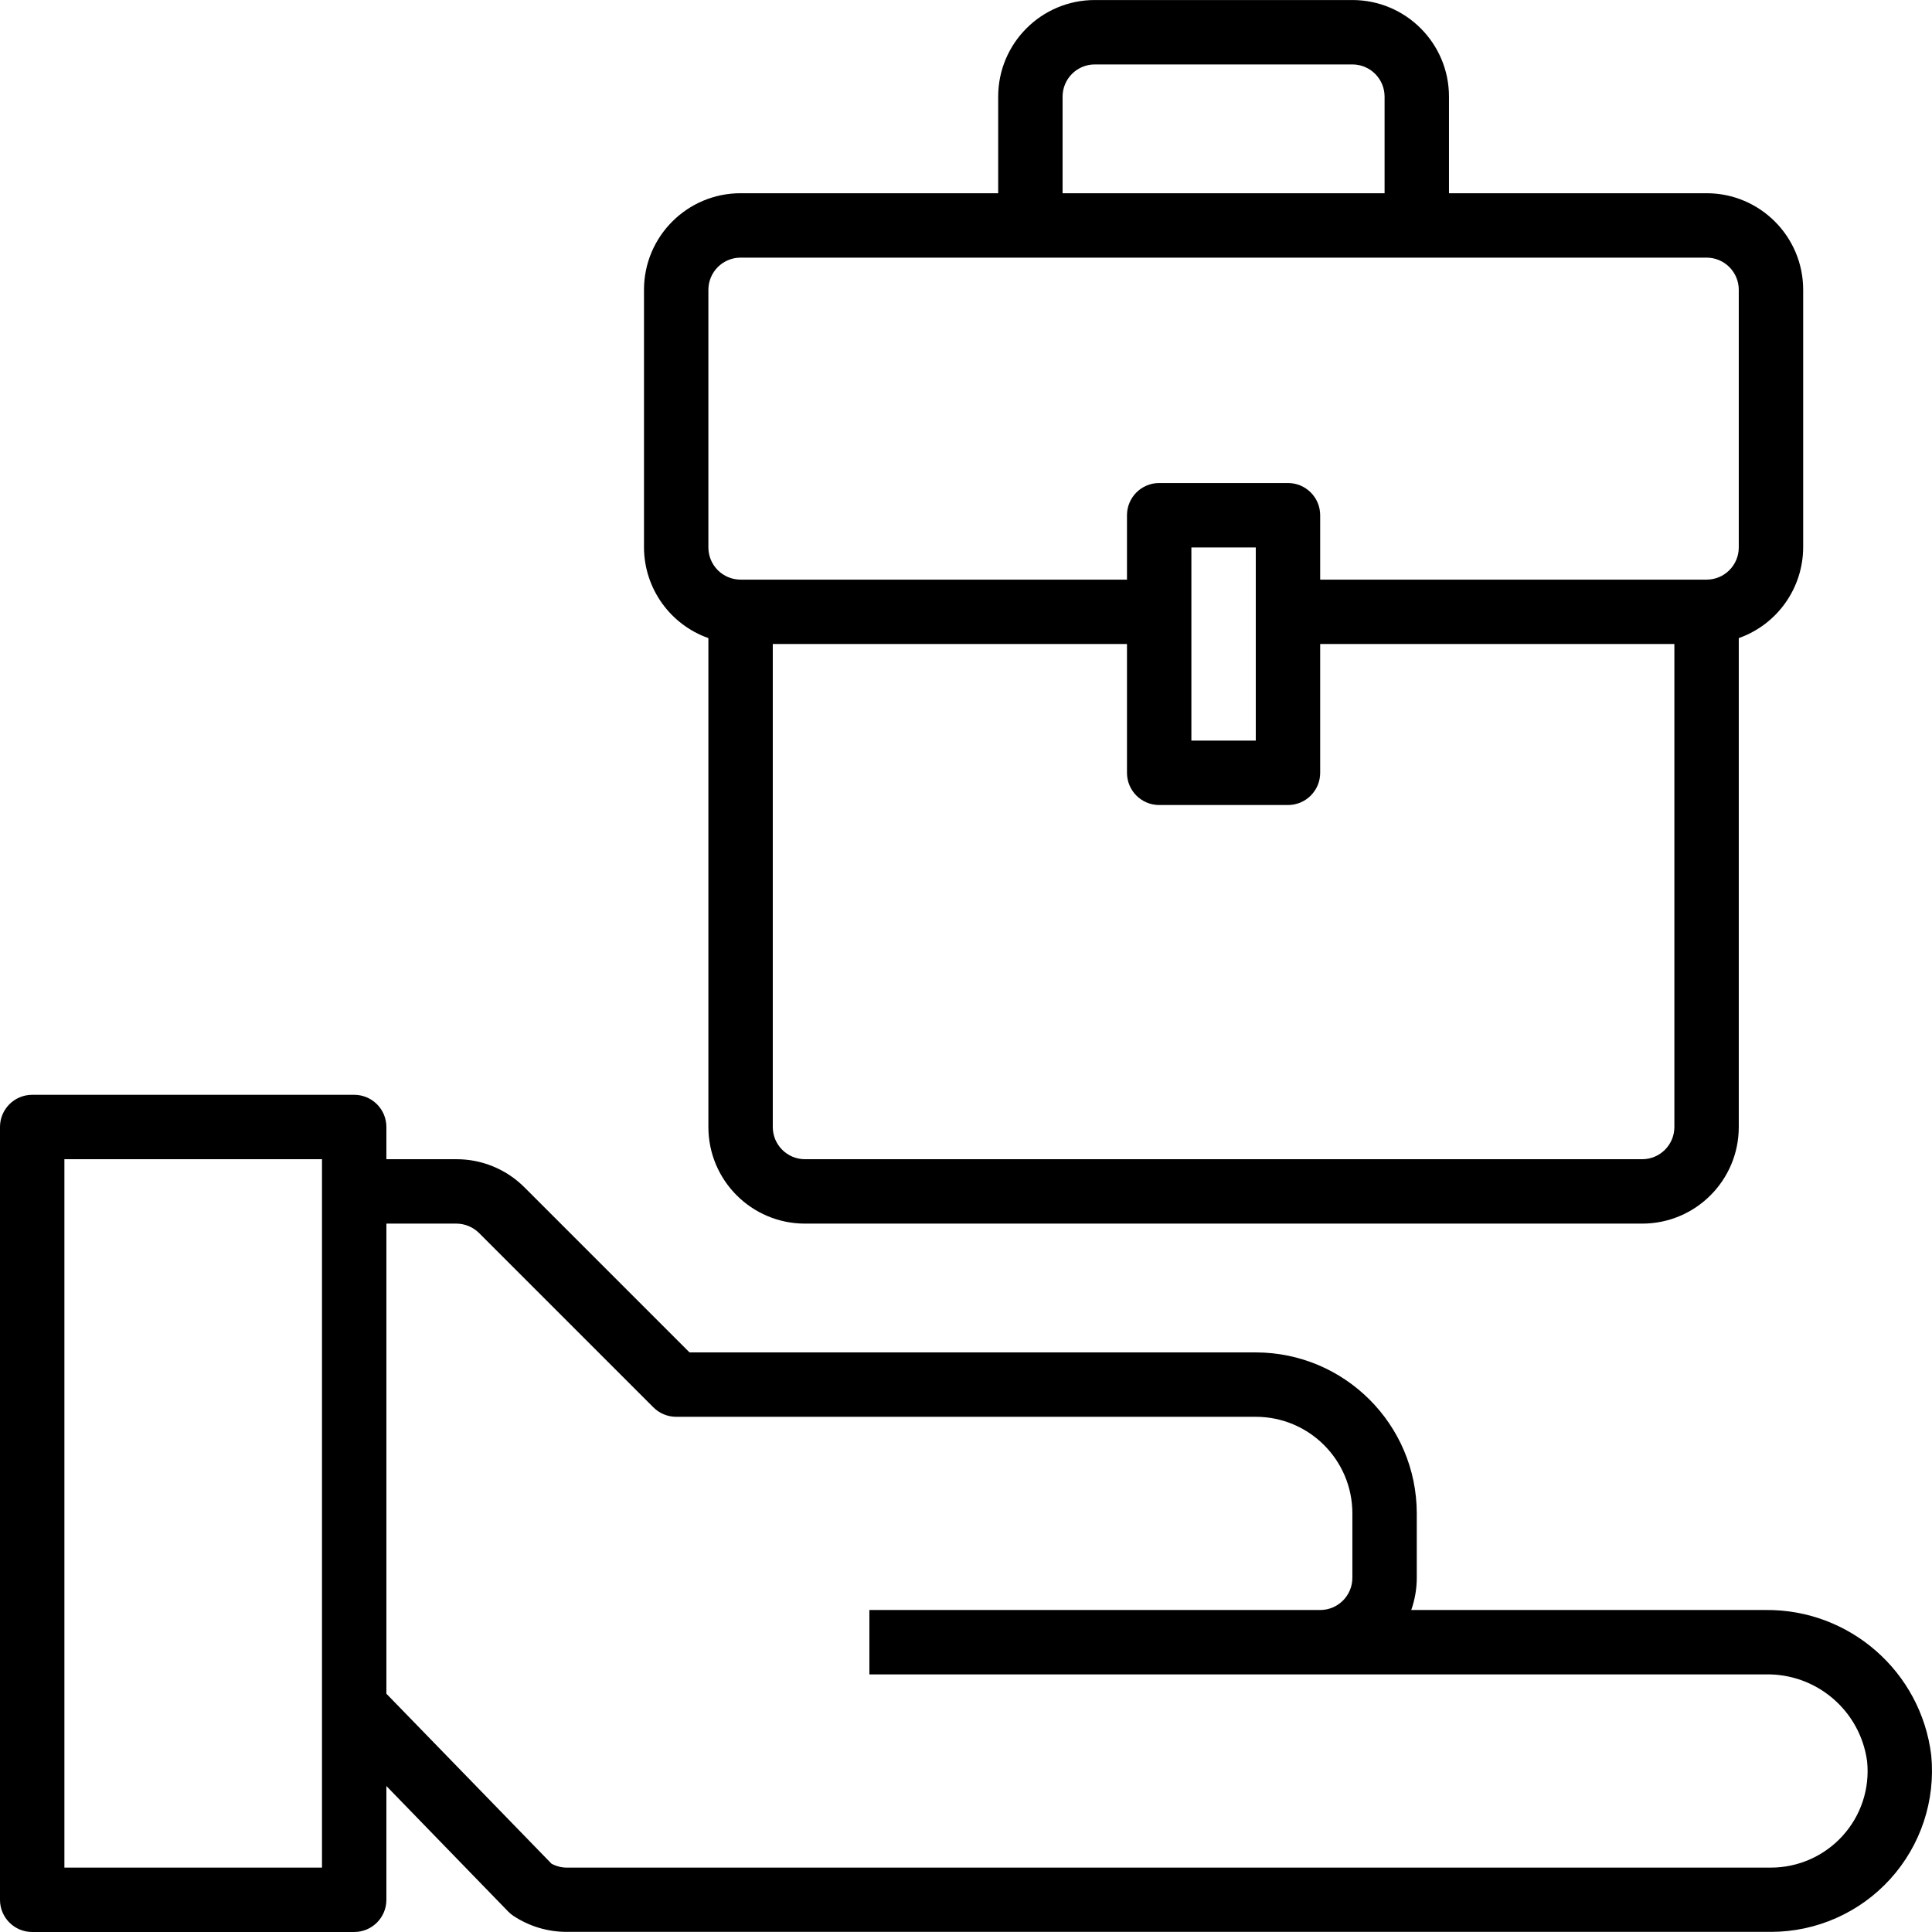
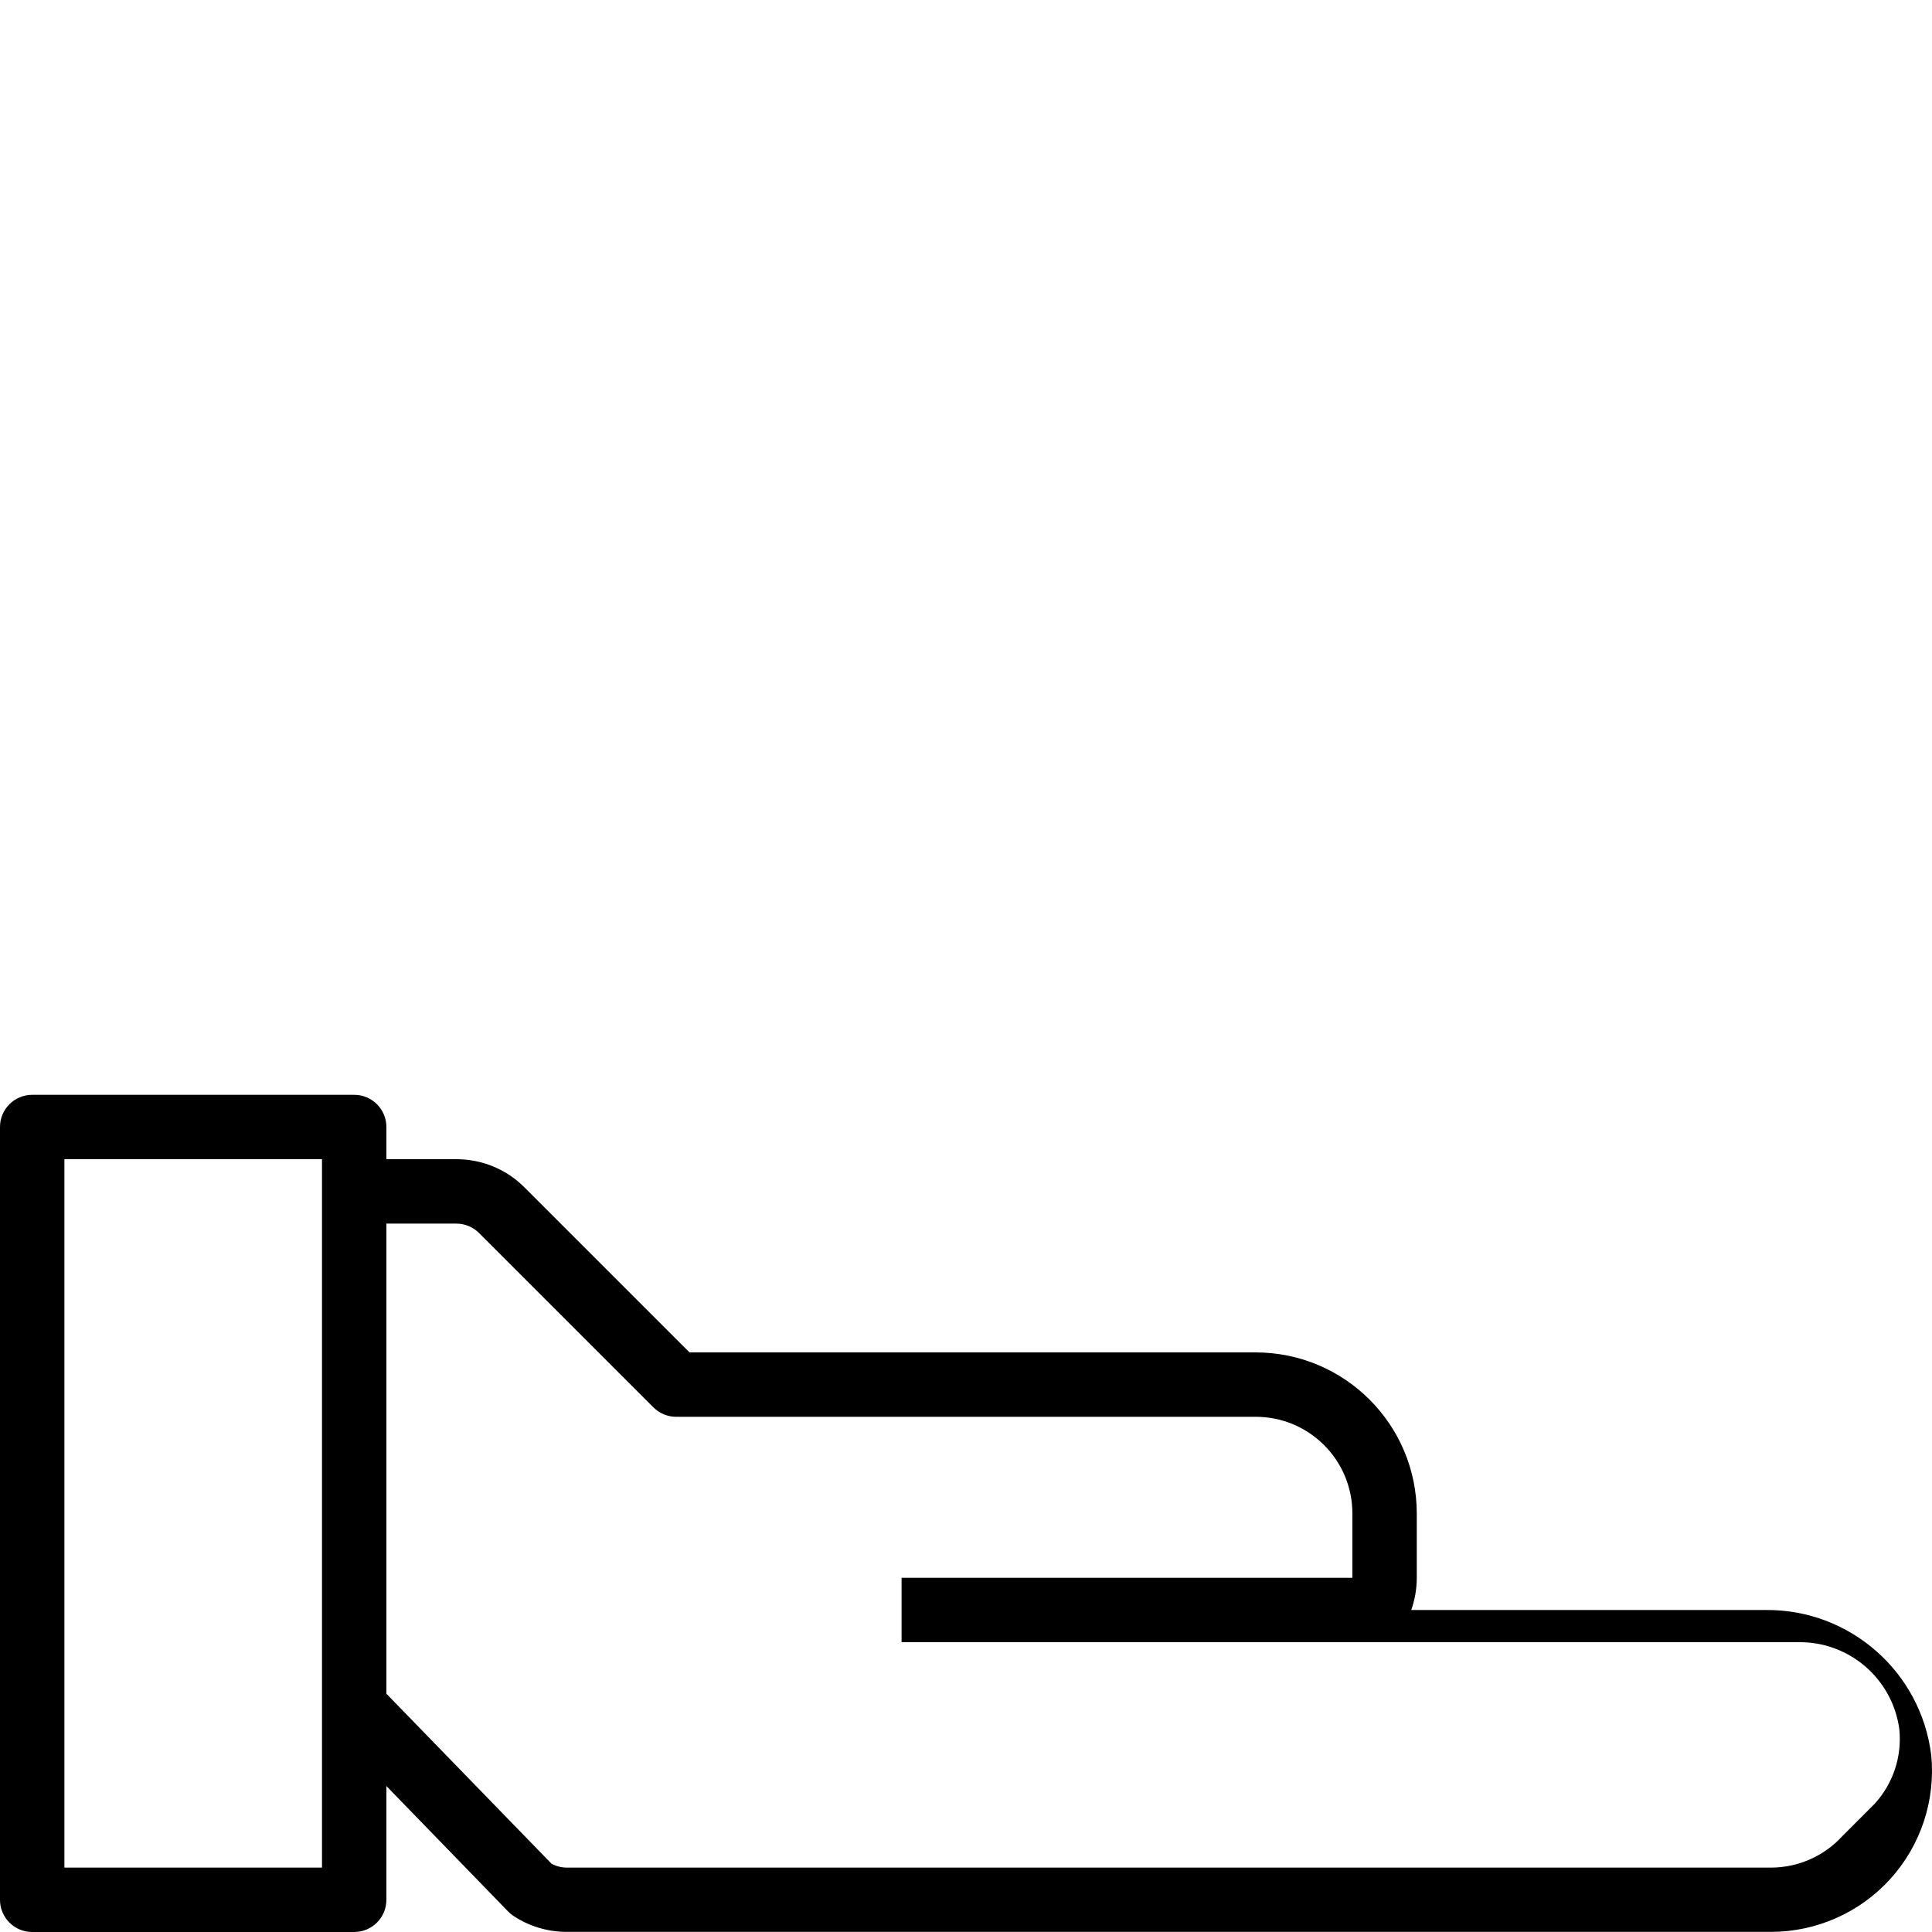
<svg xmlns="http://www.w3.org/2000/svg" height="480pt" viewBox="0 0 480.007 480" width="480pt">
-   <path d="m438.625 400.004h-88c.906-2.57 1.371-5.273 1.375-8v-16c-.027-22.082-17.918-39.973-40-40h-140.688l-40.969-40.969c-4.488-4.516-10.598-7.051-16.969-7.031h-17.375v-8c0-4.418-3.582-8-8-8h-80c-4.418 0-8 3.582-8 8v192c0 4.418 3.582 8 8 8h80c4.418 0 8-3.582 8-8v-28.266l30.223 31.145c.395.406.828.773 1.297 1.09 3.945 2.621 8.582 4.016 13.32 4h299.16c11.289 0 22.055-4.77 29.637-13.129 7.586-8.363 11.281-19.543 10.18-30.777-2.547-20.754-20.281-36.285-41.191-36.062zm-358.625 64h-64v-176h64zm377.77-7.863c-4.555 5.004-11.004 7.859-17.77 7.863h-299.16c-1.336 0-2.652-.336-3.824-.977l-41.016-42.223v-116.801h17.375c2.121.008 4.152.852 5.656 2.344l43.312 43.312c1.5 1.5 3.535 2.344 5.656 2.344h144c13.254 0 24 10.746 24 24v16c0 4.418-3.582 8-8 8h-112v16h222.625c12.691-.277 23.562 9.02 25.262 21.598.699 6.77-1.527 13.516-6.117 18.539zm0 0" />
-   <path d="m176 158.531v121.473c0 13.254 10.746 24 24 24h208c13.254 0 24-10.746 24-24v-121.473c9.555-3.379 15.957-12.395 16-22.527v-64c0-13.254-10.746-24-24-24h-64v-24c0-13.254-10.746-24-24-24h-64c-13.254 0-24 10.746-24 24v24h-64c-13.254 0-24 10.746-24 24v64c.043 10.133 6.445 19.148 16 22.527zm240 121.473c0 4.418-3.582 8-8 8h-208c-4.418 0-8-3.582-8-8v-120h88v32c0 4.418 3.582 8 8 8h32c4.418 0 8-3.582 8-8v-32h88zm-120-96v-48h16v48zm-32-160c0-4.418 3.582-8 8-8h64c4.418 0 8 3.582 8 8v24h-80zm-88 48c0-4.418 3.582-8 8-8h240c4.418 0 8 3.582 8 8v64c0 4.418-3.582 8-8 8h-96v-16c0-4.418-3.582-8-8-8h-32c-4.418 0-8 3.582-8 8v16h-96c-4.418 0-8-3.582-8-8zm0 0" />
+   <path d="m438.625 400.004h-88c.906-2.57 1.371-5.273 1.375-8v-16c-.027-22.082-17.918-39.973-40-40h-140.688l-40.969-40.969c-4.488-4.516-10.598-7.051-16.969-7.031h-17.375v-8c0-4.418-3.582-8-8-8h-80c-4.418 0-8 3.582-8 8v192c0 4.418 3.582 8 8 8h80c4.418 0 8-3.582 8-8v-28.266l30.223 31.145c.395.406.828.773 1.297 1.09 3.945 2.621 8.582 4.016 13.32 4h299.16c11.289 0 22.055-4.77 29.637-13.129 7.586-8.363 11.281-19.543 10.18-30.777-2.547-20.754-20.281-36.285-41.191-36.062zm-358.625 64h-64v-176h64zm377.77-7.863c-4.555 5.004-11.004 7.859-17.77 7.863h-299.16c-1.336 0-2.652-.336-3.824-.977l-41.016-42.223v-116.801h17.375c2.121.008 4.152.852 5.656 2.344l43.312 43.312c1.5 1.5 3.535 2.344 5.656 2.344h144c13.254 0 24 10.746 24 24v16h-112v16h222.625c12.691-.277 23.562 9.02 25.262 21.598.699 6.77-1.527 13.516-6.117 18.539zm0 0" />
</svg>